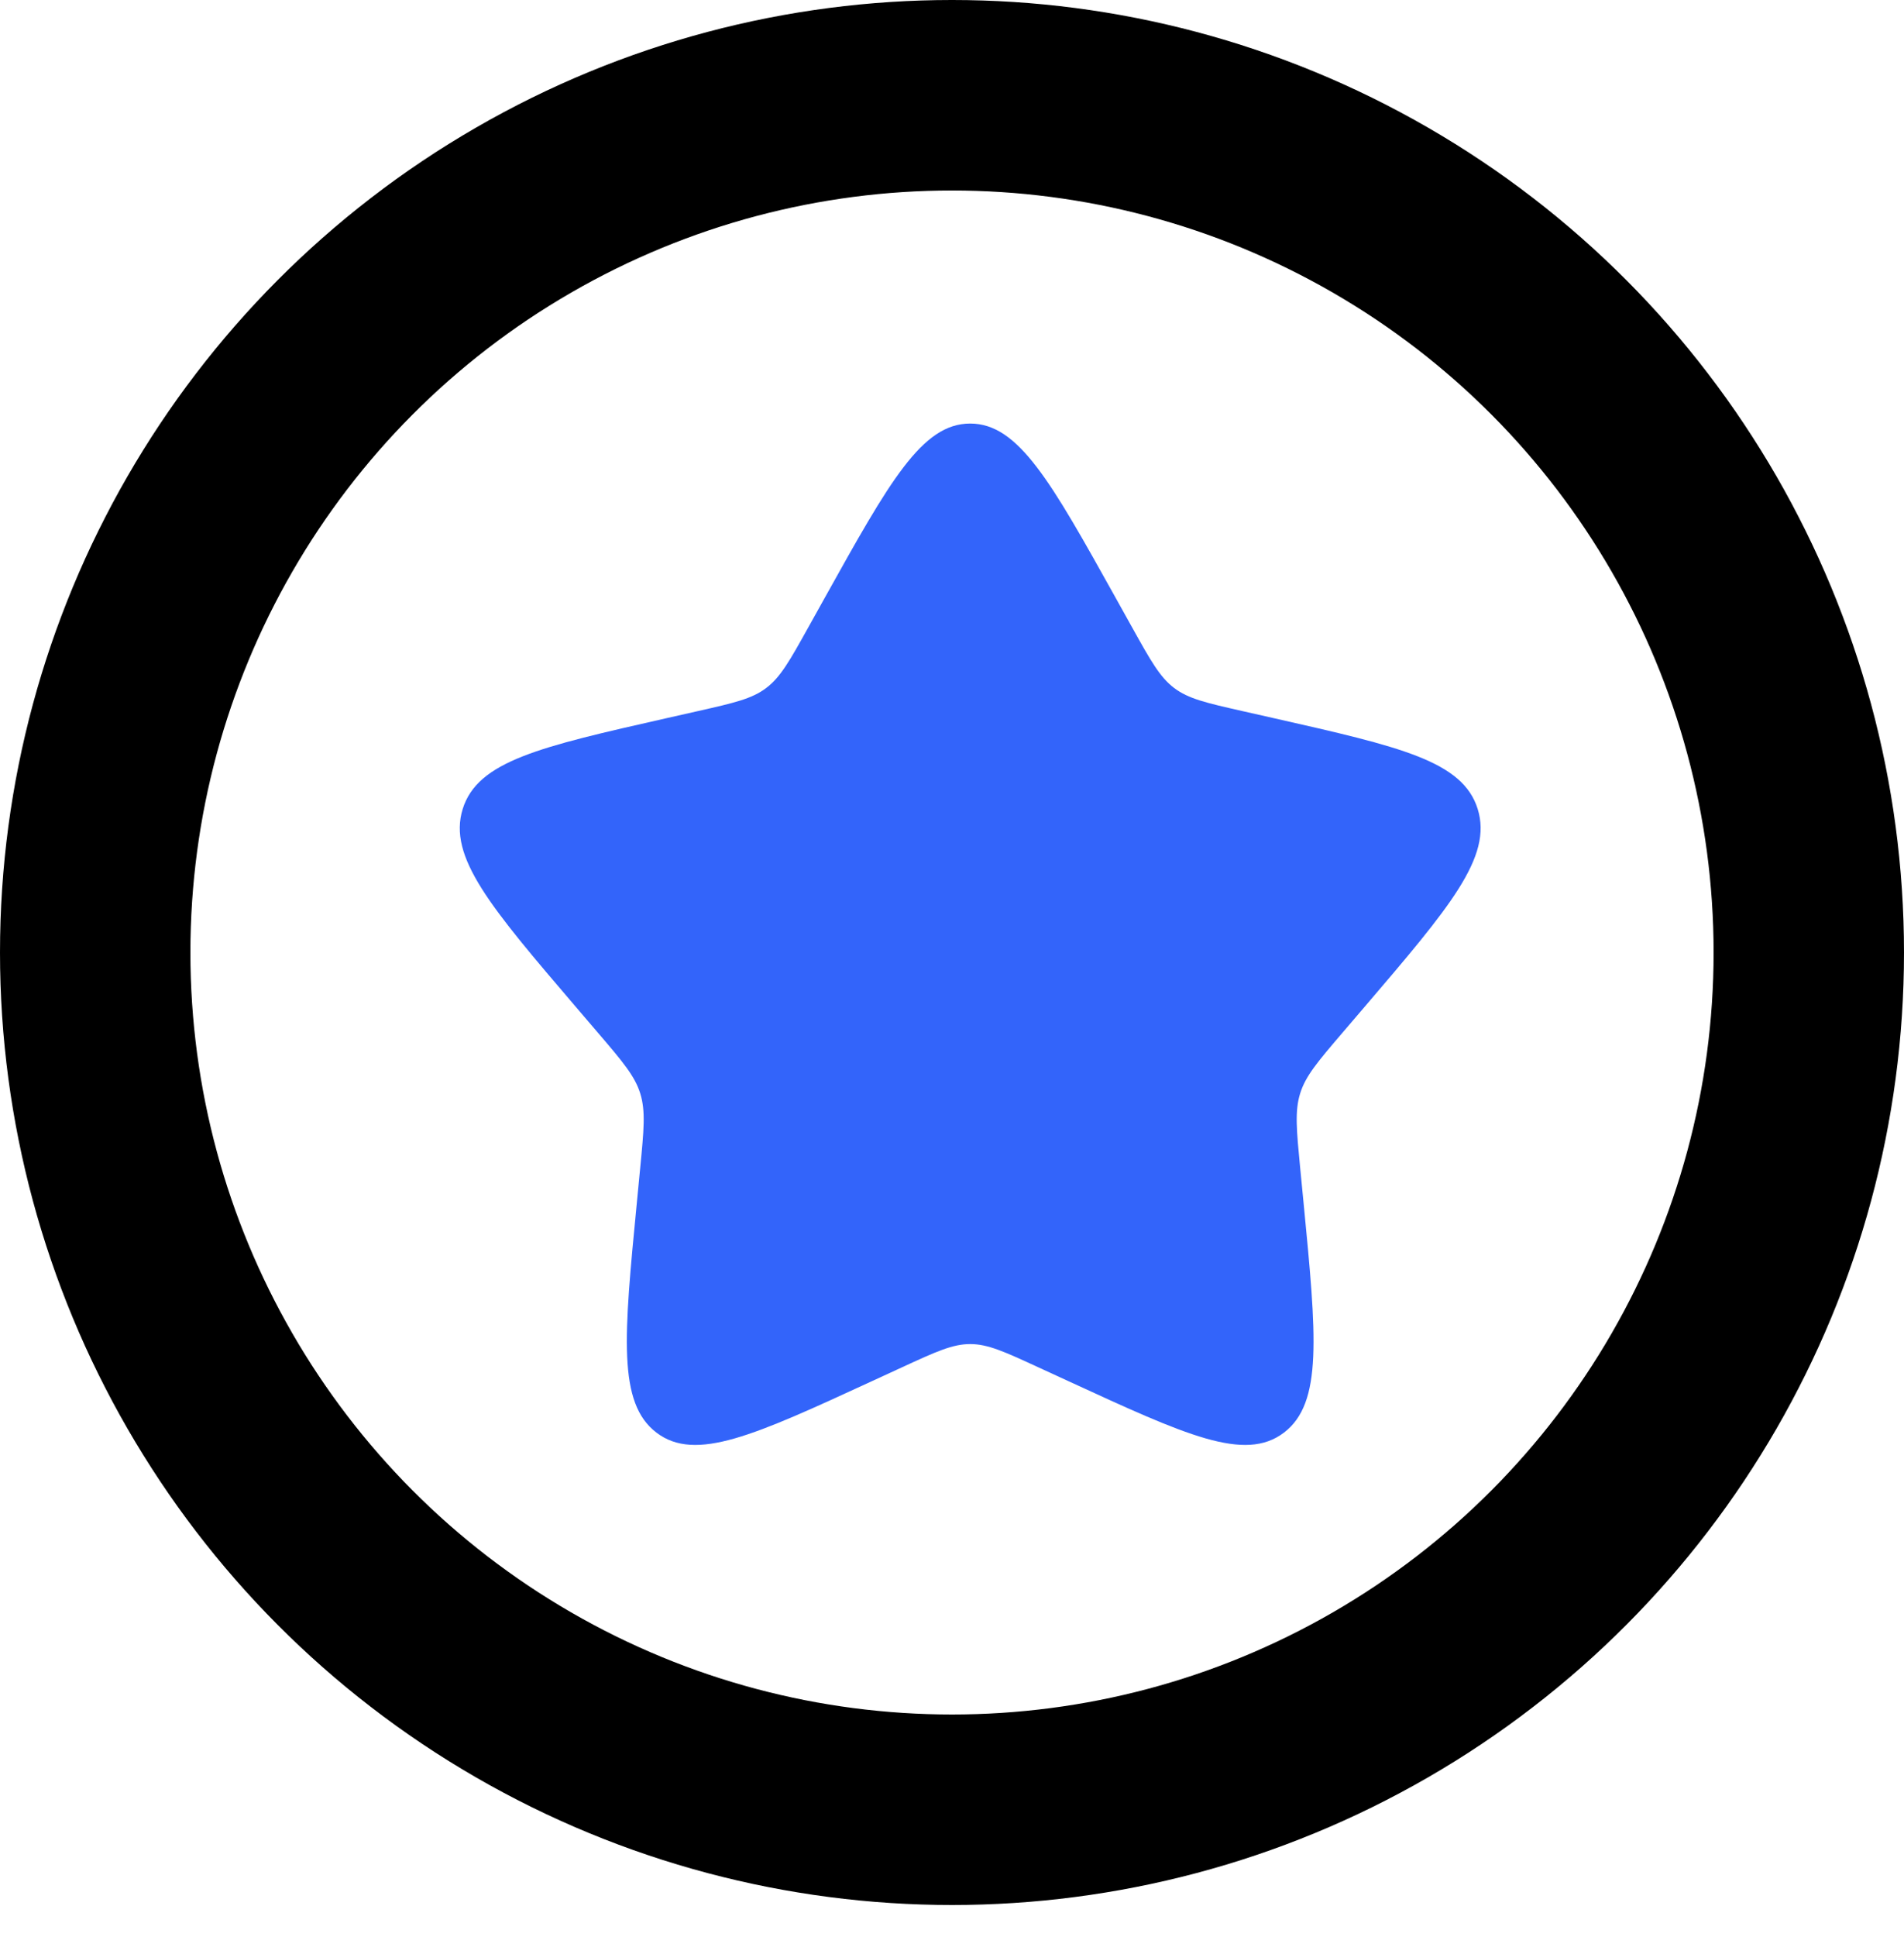
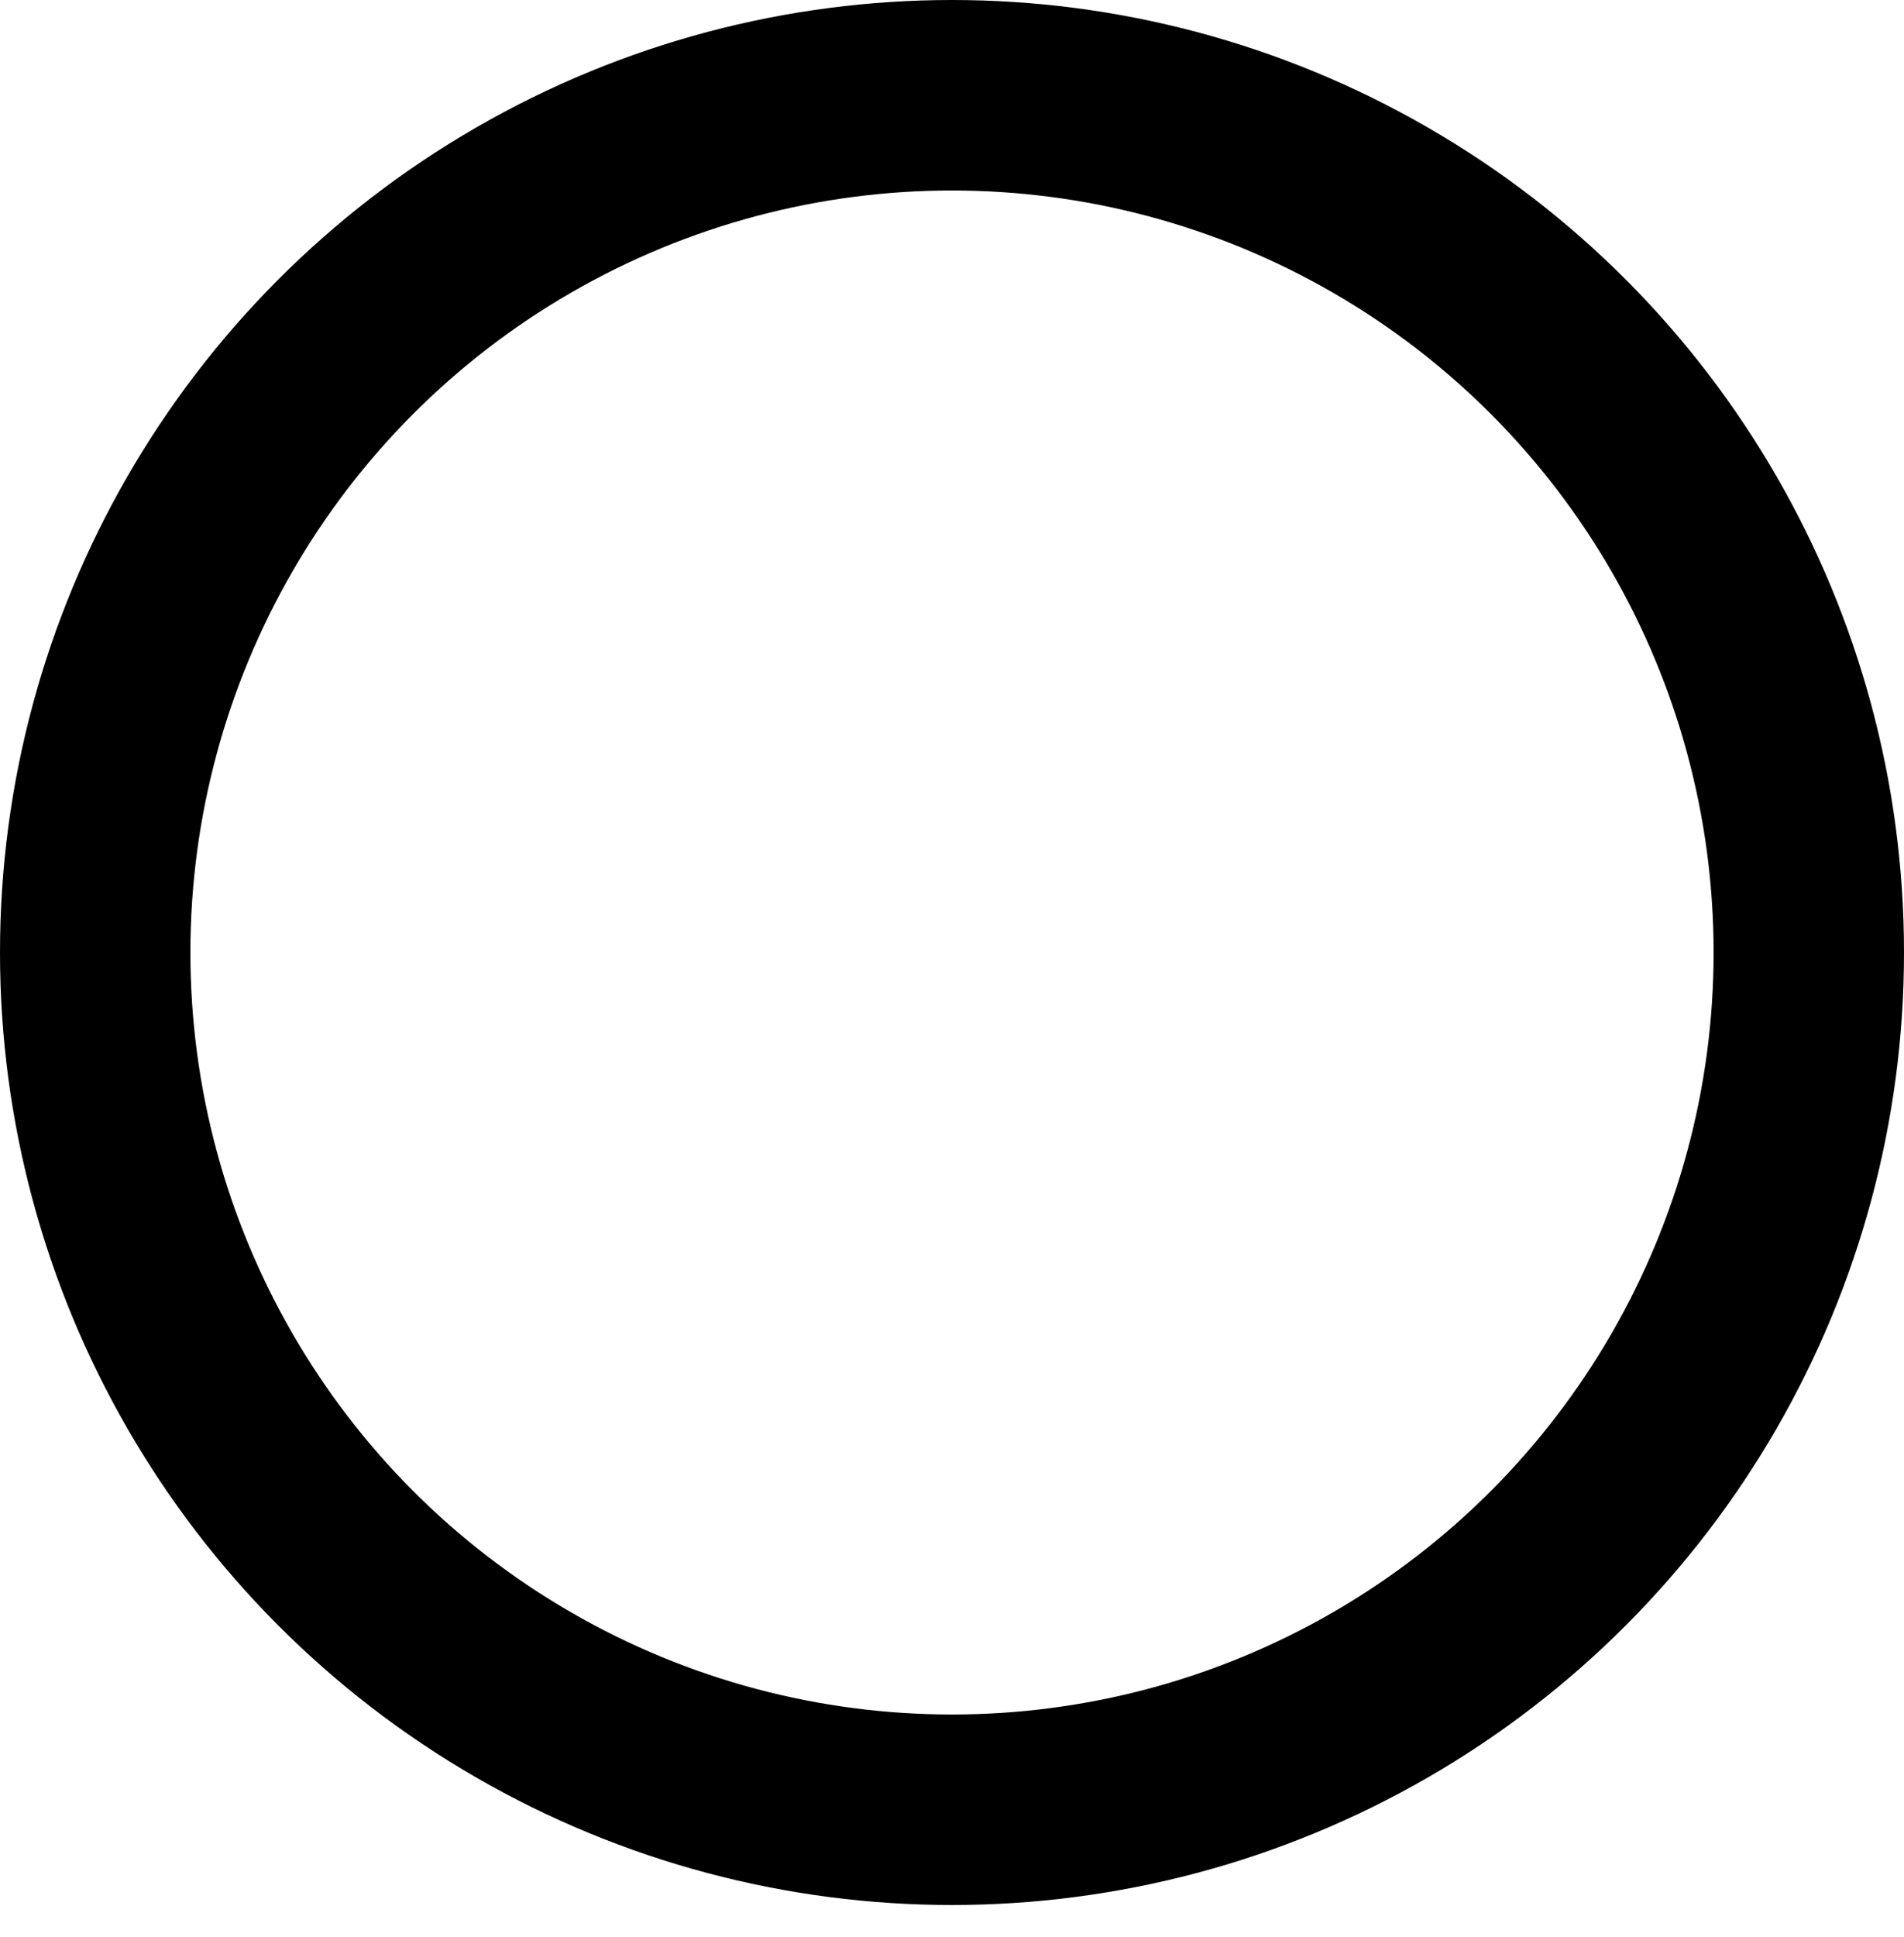
<svg xmlns="http://www.w3.org/2000/svg" width="60" height="61" viewBox="0 0 60 61" fill="none">
-   <path d="M25.994 18.822C28.032 15.167 29.05 13.34 30.573 13.34C32.096 13.34 33.115 15.167 35.153 18.822L35.68 19.768C36.259 20.806 36.548 21.326 36.999 21.668C37.451 22.011 38.013 22.138 39.137 22.393L40.161 22.624C44.117 23.519 46.096 23.967 46.566 25.48C47.037 26.994 45.688 28.571 42.991 31.725L42.293 32.541C41.527 33.437 41.143 33.885 40.971 34.44C40.799 34.994 40.857 35.592 40.972 36.788L41.078 37.877C41.486 42.085 41.69 44.189 40.458 45.124C39.225 46.06 37.373 45.207 33.669 43.501L32.71 43.06C31.658 42.575 31.131 42.333 30.573 42.333C30.015 42.333 29.489 42.575 28.436 43.06L27.478 43.501C23.774 45.207 21.922 46.06 20.689 45.124C19.457 44.189 19.661 42.085 20.069 37.877L20.174 36.788C20.29 35.592 20.348 34.994 20.176 34.44C20.003 33.885 19.62 33.437 18.854 32.541L18.156 31.725C15.459 28.571 14.11 26.994 14.581 25.48C15.051 23.967 17.029 23.519 20.986 22.624L22.009 22.393C23.134 22.138 23.696 22.011 24.147 21.668C24.599 21.326 24.888 20.806 25.467 19.768L25.994 18.822Z" fill="#3364FA" />
  <circle cx="30" cy="30" r="27" stroke="black" stroke-width="6" />
</svg>